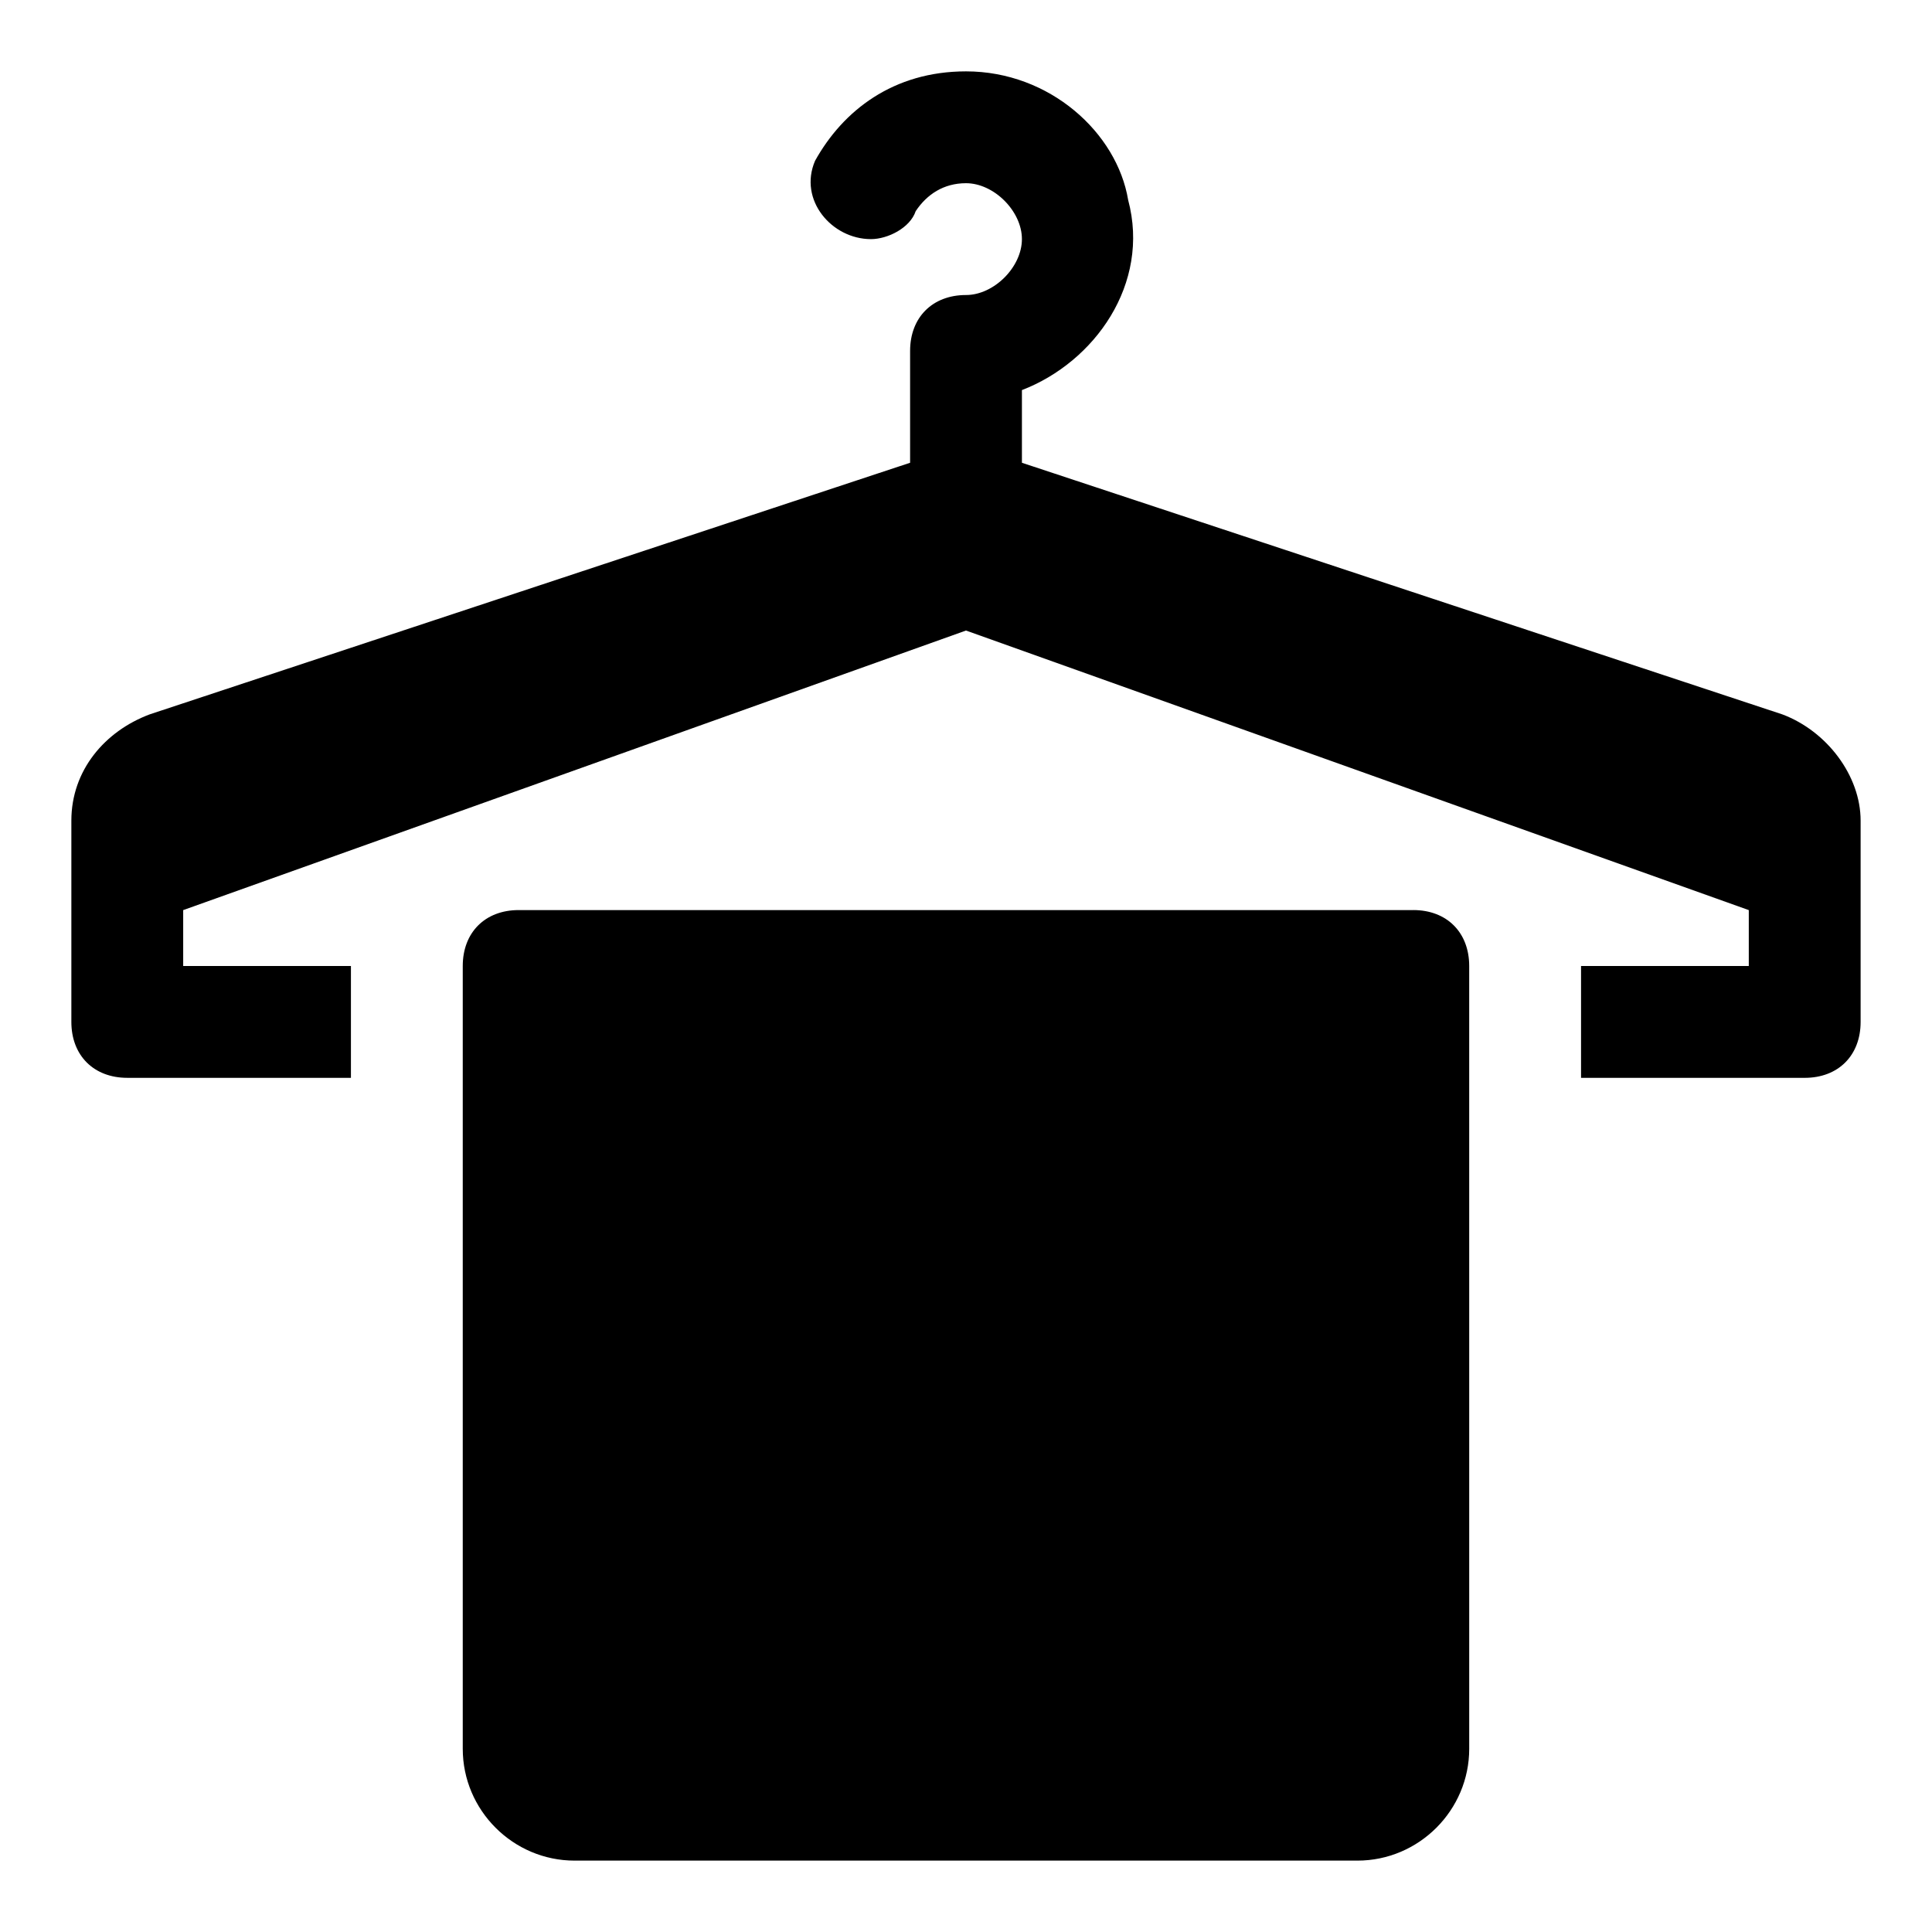
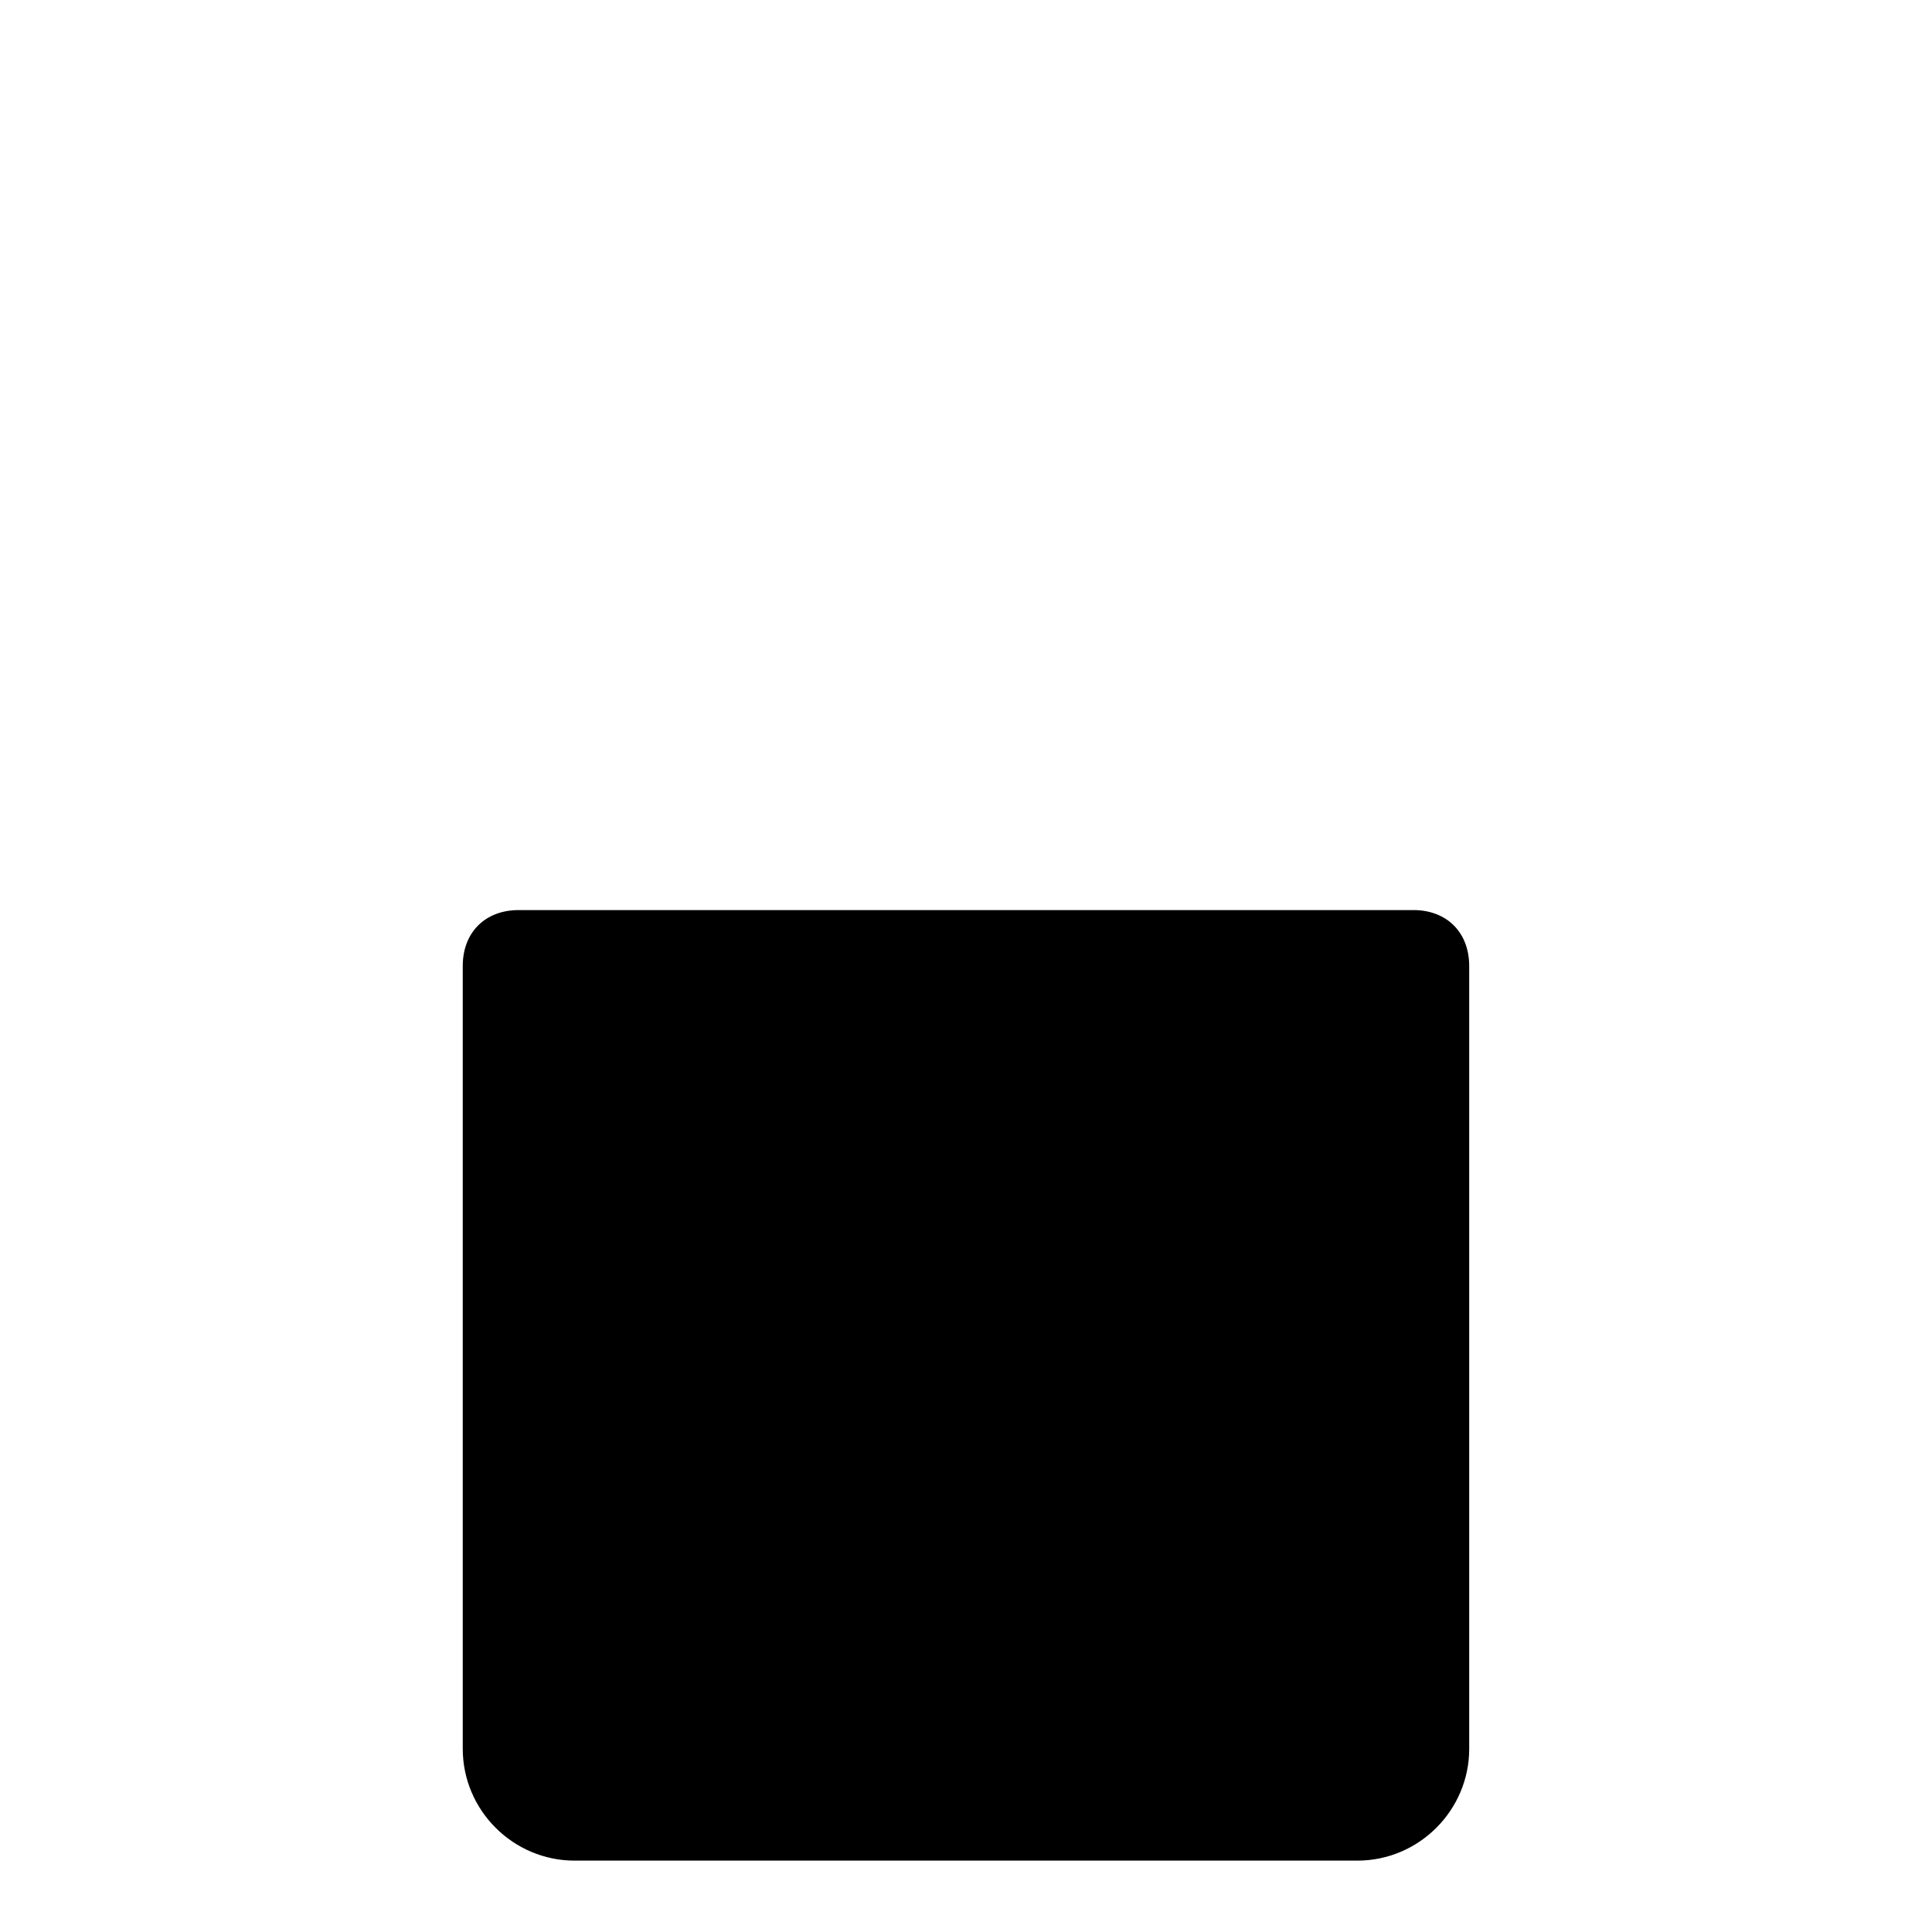
<svg xmlns="http://www.w3.org/2000/svg" fill="#000000" width="800px" height="800px" version="1.1" viewBox="144 144 512 512">
  <g>
-     <path d="m616.34 333.32-201.52-66.68v-19.262c19.262-7.41 34.082-28.152 28.152-50.383-2.961-17.781-20.742-34.082-42.969-34.082-19.262 0-32.598 10.371-40.008 23.707-4.449 10.375 4.441 20.75 14.816 20.75 4.445 0 10.371-2.965 11.855-7.41 2.961-4.445 7.406-7.41 13.336-7.41 7.41 0 14.816 7.41 14.816 14.816 0 7.41-7.41 14.816-14.816 14.816-8.891 0-14.816 5.926-14.816 14.816v29.637l-201.53 66.684c-11.855 4.445-20.746 14.816-20.746 28.152v53.348c0 8.891 5.926 14.816 14.816 14.816h59.273v-29.637l-44.453 0.004v-14.816l207.45-74.09 207.45 74.09v14.816h-44.453v29.637h59.273c8.891 0 14.816-5.926 14.816-14.816v-53.344c0.004-11.859-8.887-23.715-20.742-28.16z" />
    <path d="m518.54 385.18h-237.09c-8.891 0-14.816 5.926-14.816 14.816v207.45c0 16.301 13.336 29.637 29.637 29.637h207.45c16.301 0 29.637-13.336 29.637-29.637l-0.004-207.45c0-8.891-5.926-14.82-14.816-14.82z" />
  </g>
</svg>